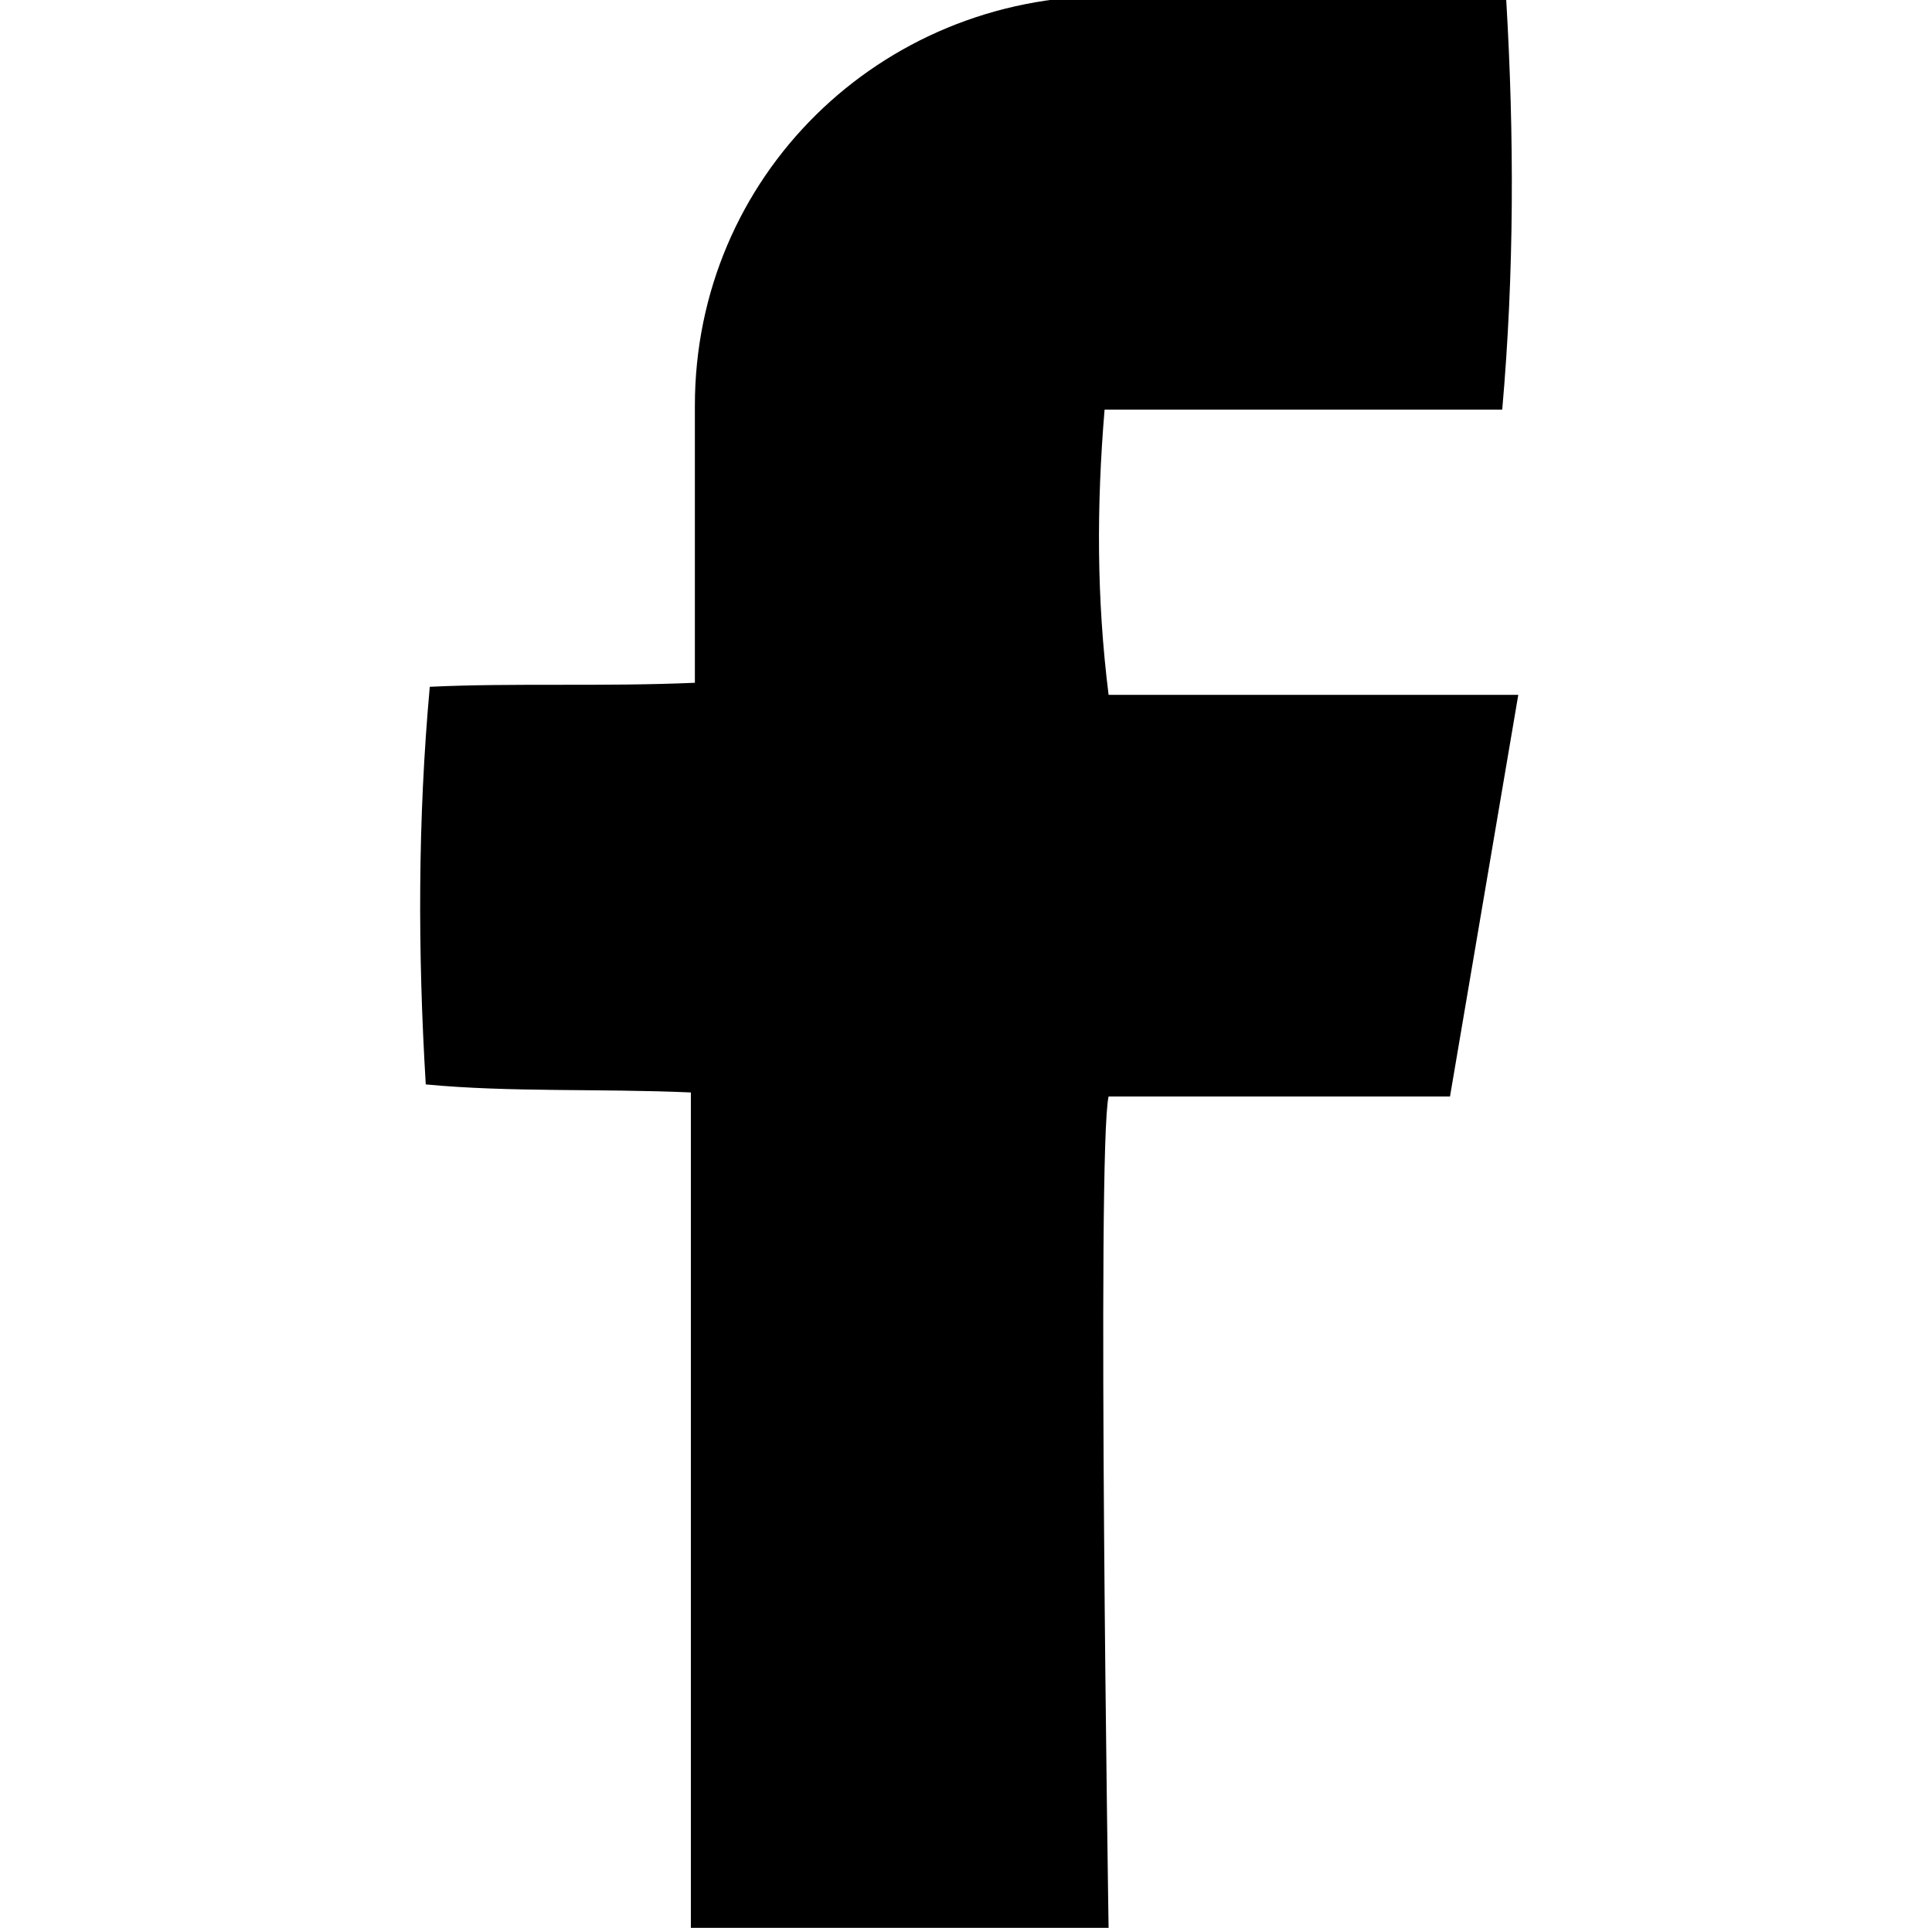
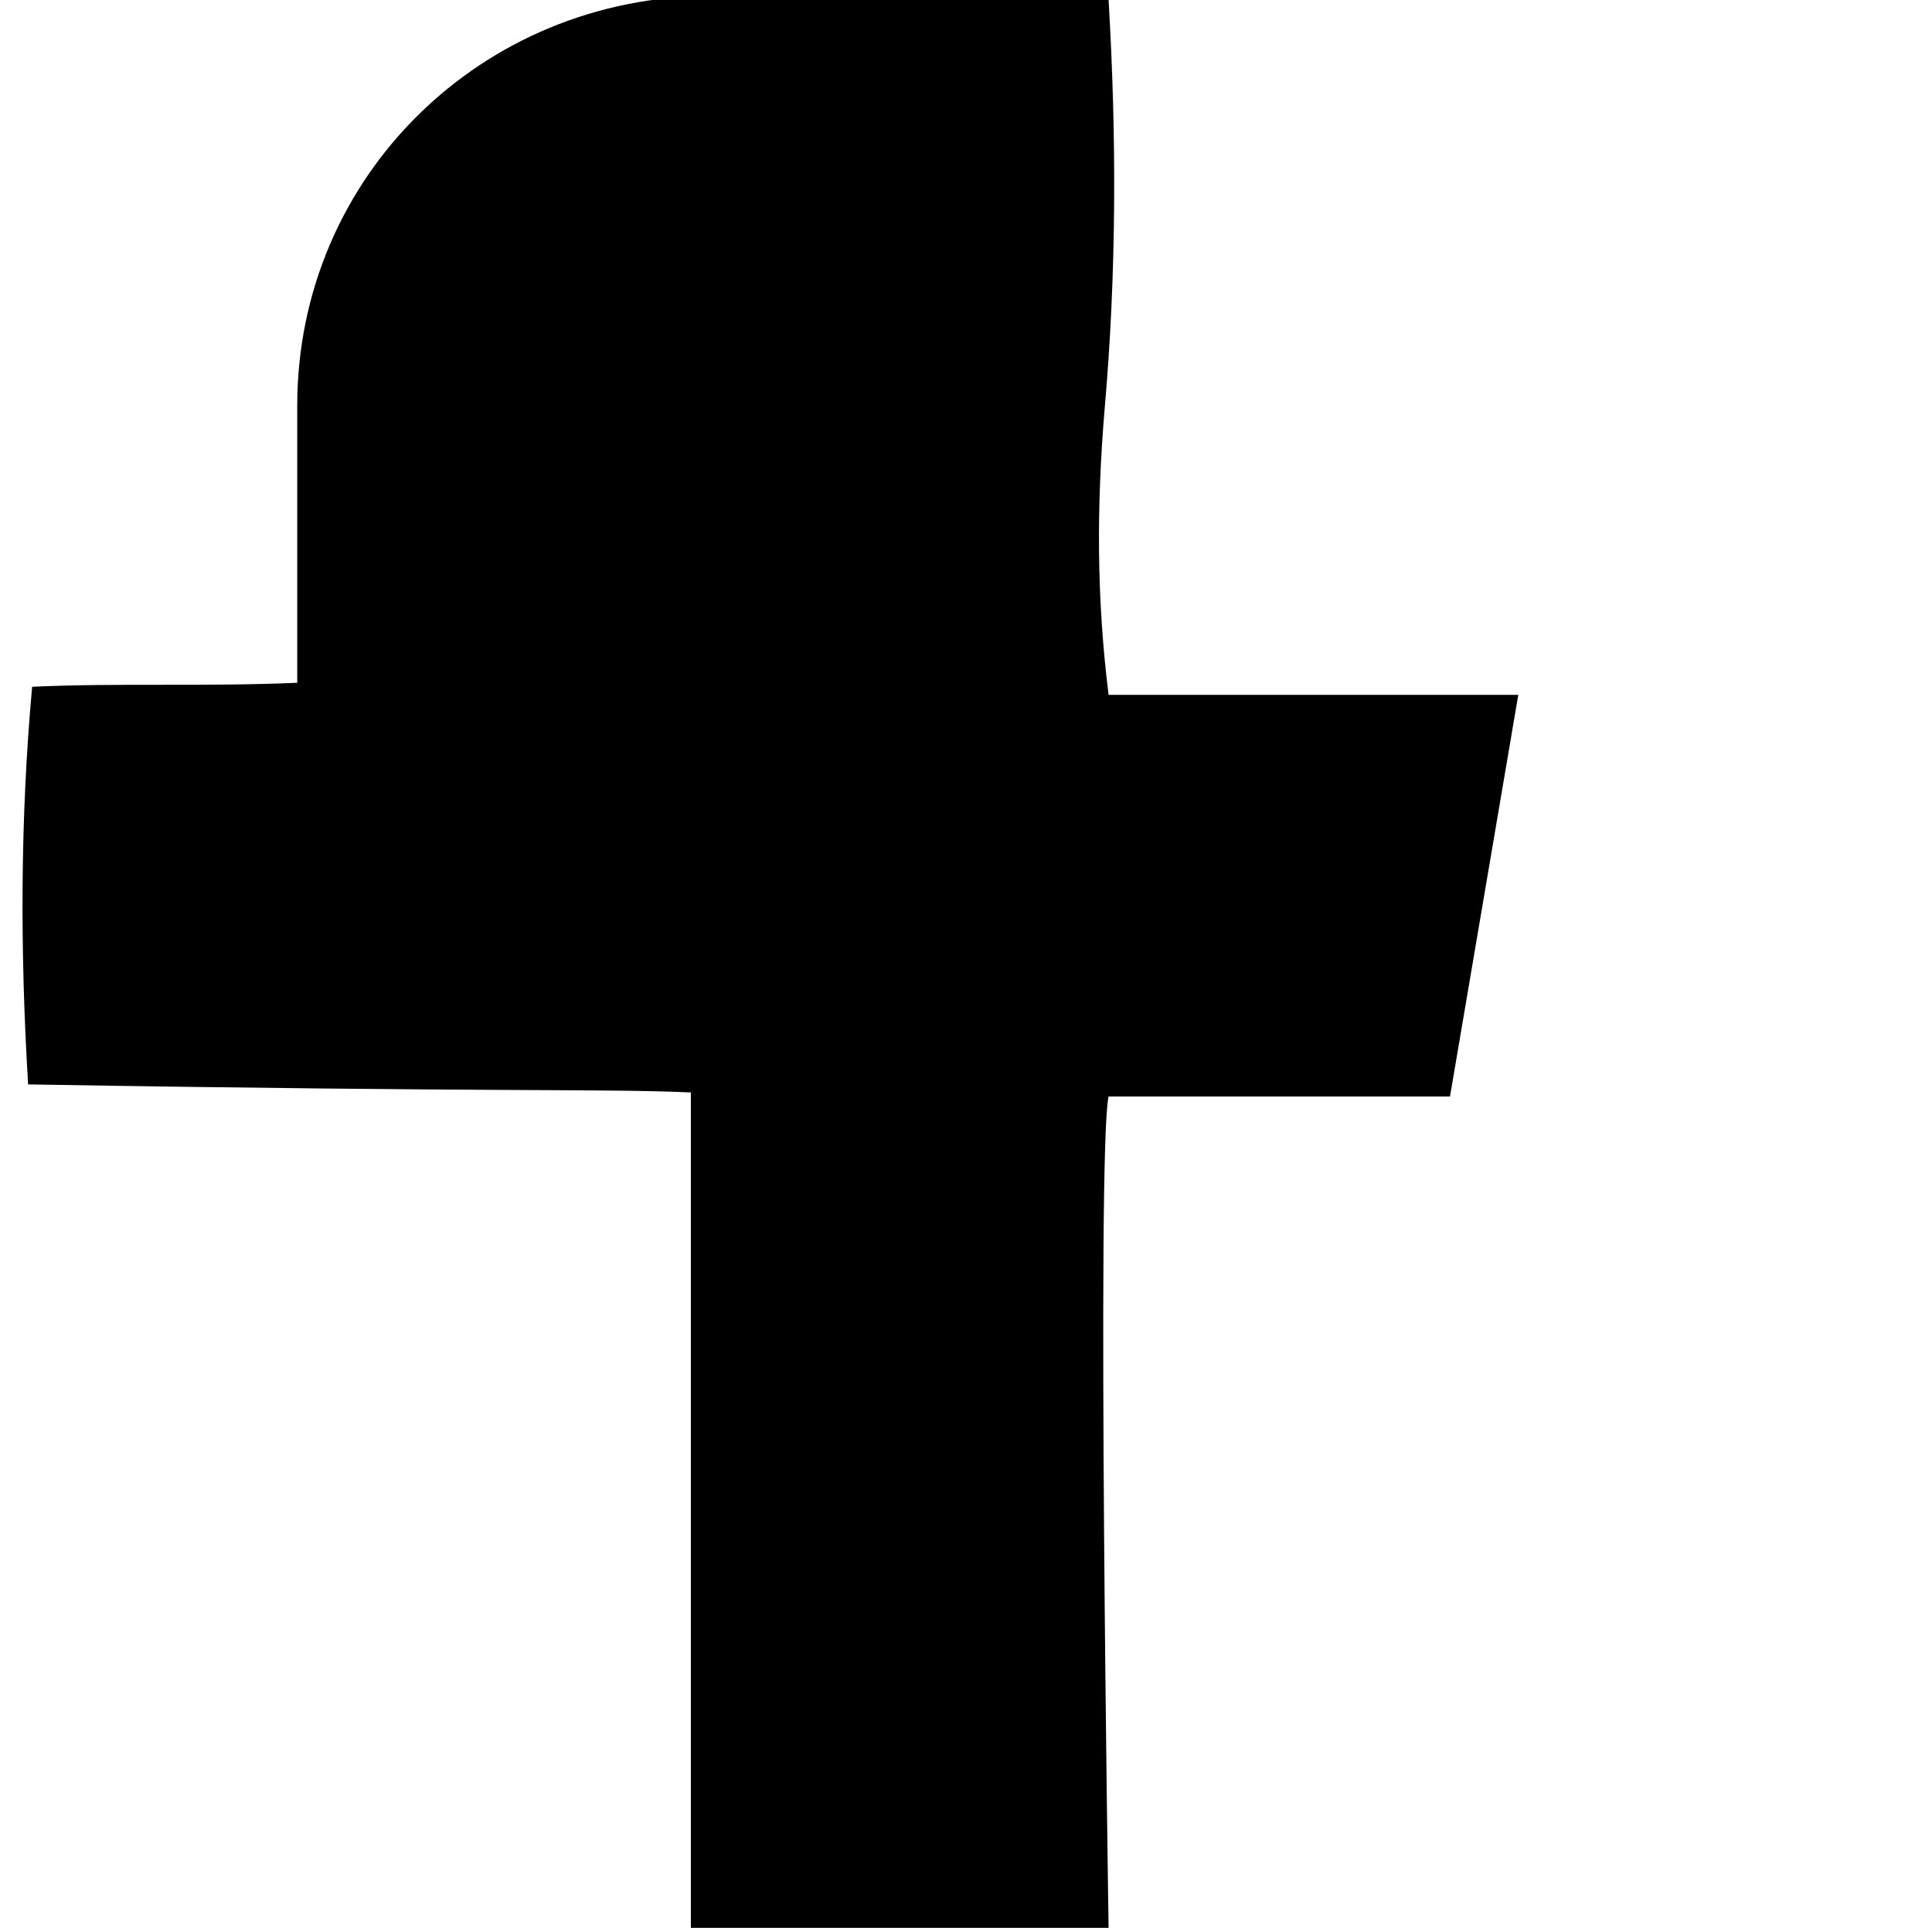
<svg xmlns="http://www.w3.org/2000/svg" version="1.1" id="Layer_1" x="0px" y="0px" viewBox="0 0 48.1 48" style="enable-background:new 0 0 48.1 48;" xml:space="preserve">
  <title>facebook</title>
  <g id="xsn8ZU">
-     <path d="M17.2,27.2l0,20.8h10.4l0,0c0,0-0.3-19.4,0-20.7h8.5l1.7-10H27.6c-0.3-2.4-0.3-4.7-0.1-7.1h9.9c0.3-3.4,0.3-6.8,0.1-10.2 c-0.2,0-0.4-0.1-0.6-0.1c-3.1,0-6.2-0.1-9.3,0c-5.7,0-10.3,4.5-10.3,10.2c0,0,0,0.1,0,0.1v6.8c-2.3,0.1-4.5,0-6.6,0.1 c-0.3,3.3-0.3,6.6-0.1,9.9C12.7,27.2,14.9,27.1,17.2,27.2z" />
+     <path d="M17.2,27.2l0,20.8h10.4l0,0c0,0-0.3-19.4,0-20.7h8.5l1.7-10H27.6c-0.3-2.4-0.3-4.7-0.1-7.1c0.3-3.4,0.3-6.8,0.1-10.2 c-0.2,0-0.4-0.1-0.6-0.1c-3.1,0-6.2-0.1-9.3,0c-5.7,0-10.3,4.5-10.3,10.2c0,0,0,0.1,0,0.1v6.8c-2.3,0.1-4.5,0-6.6,0.1 c-0.3,3.3-0.3,6.6-0.1,9.9C12.7,27.2,14.9,27.1,17.2,27.2z" />
  </g>
</svg>